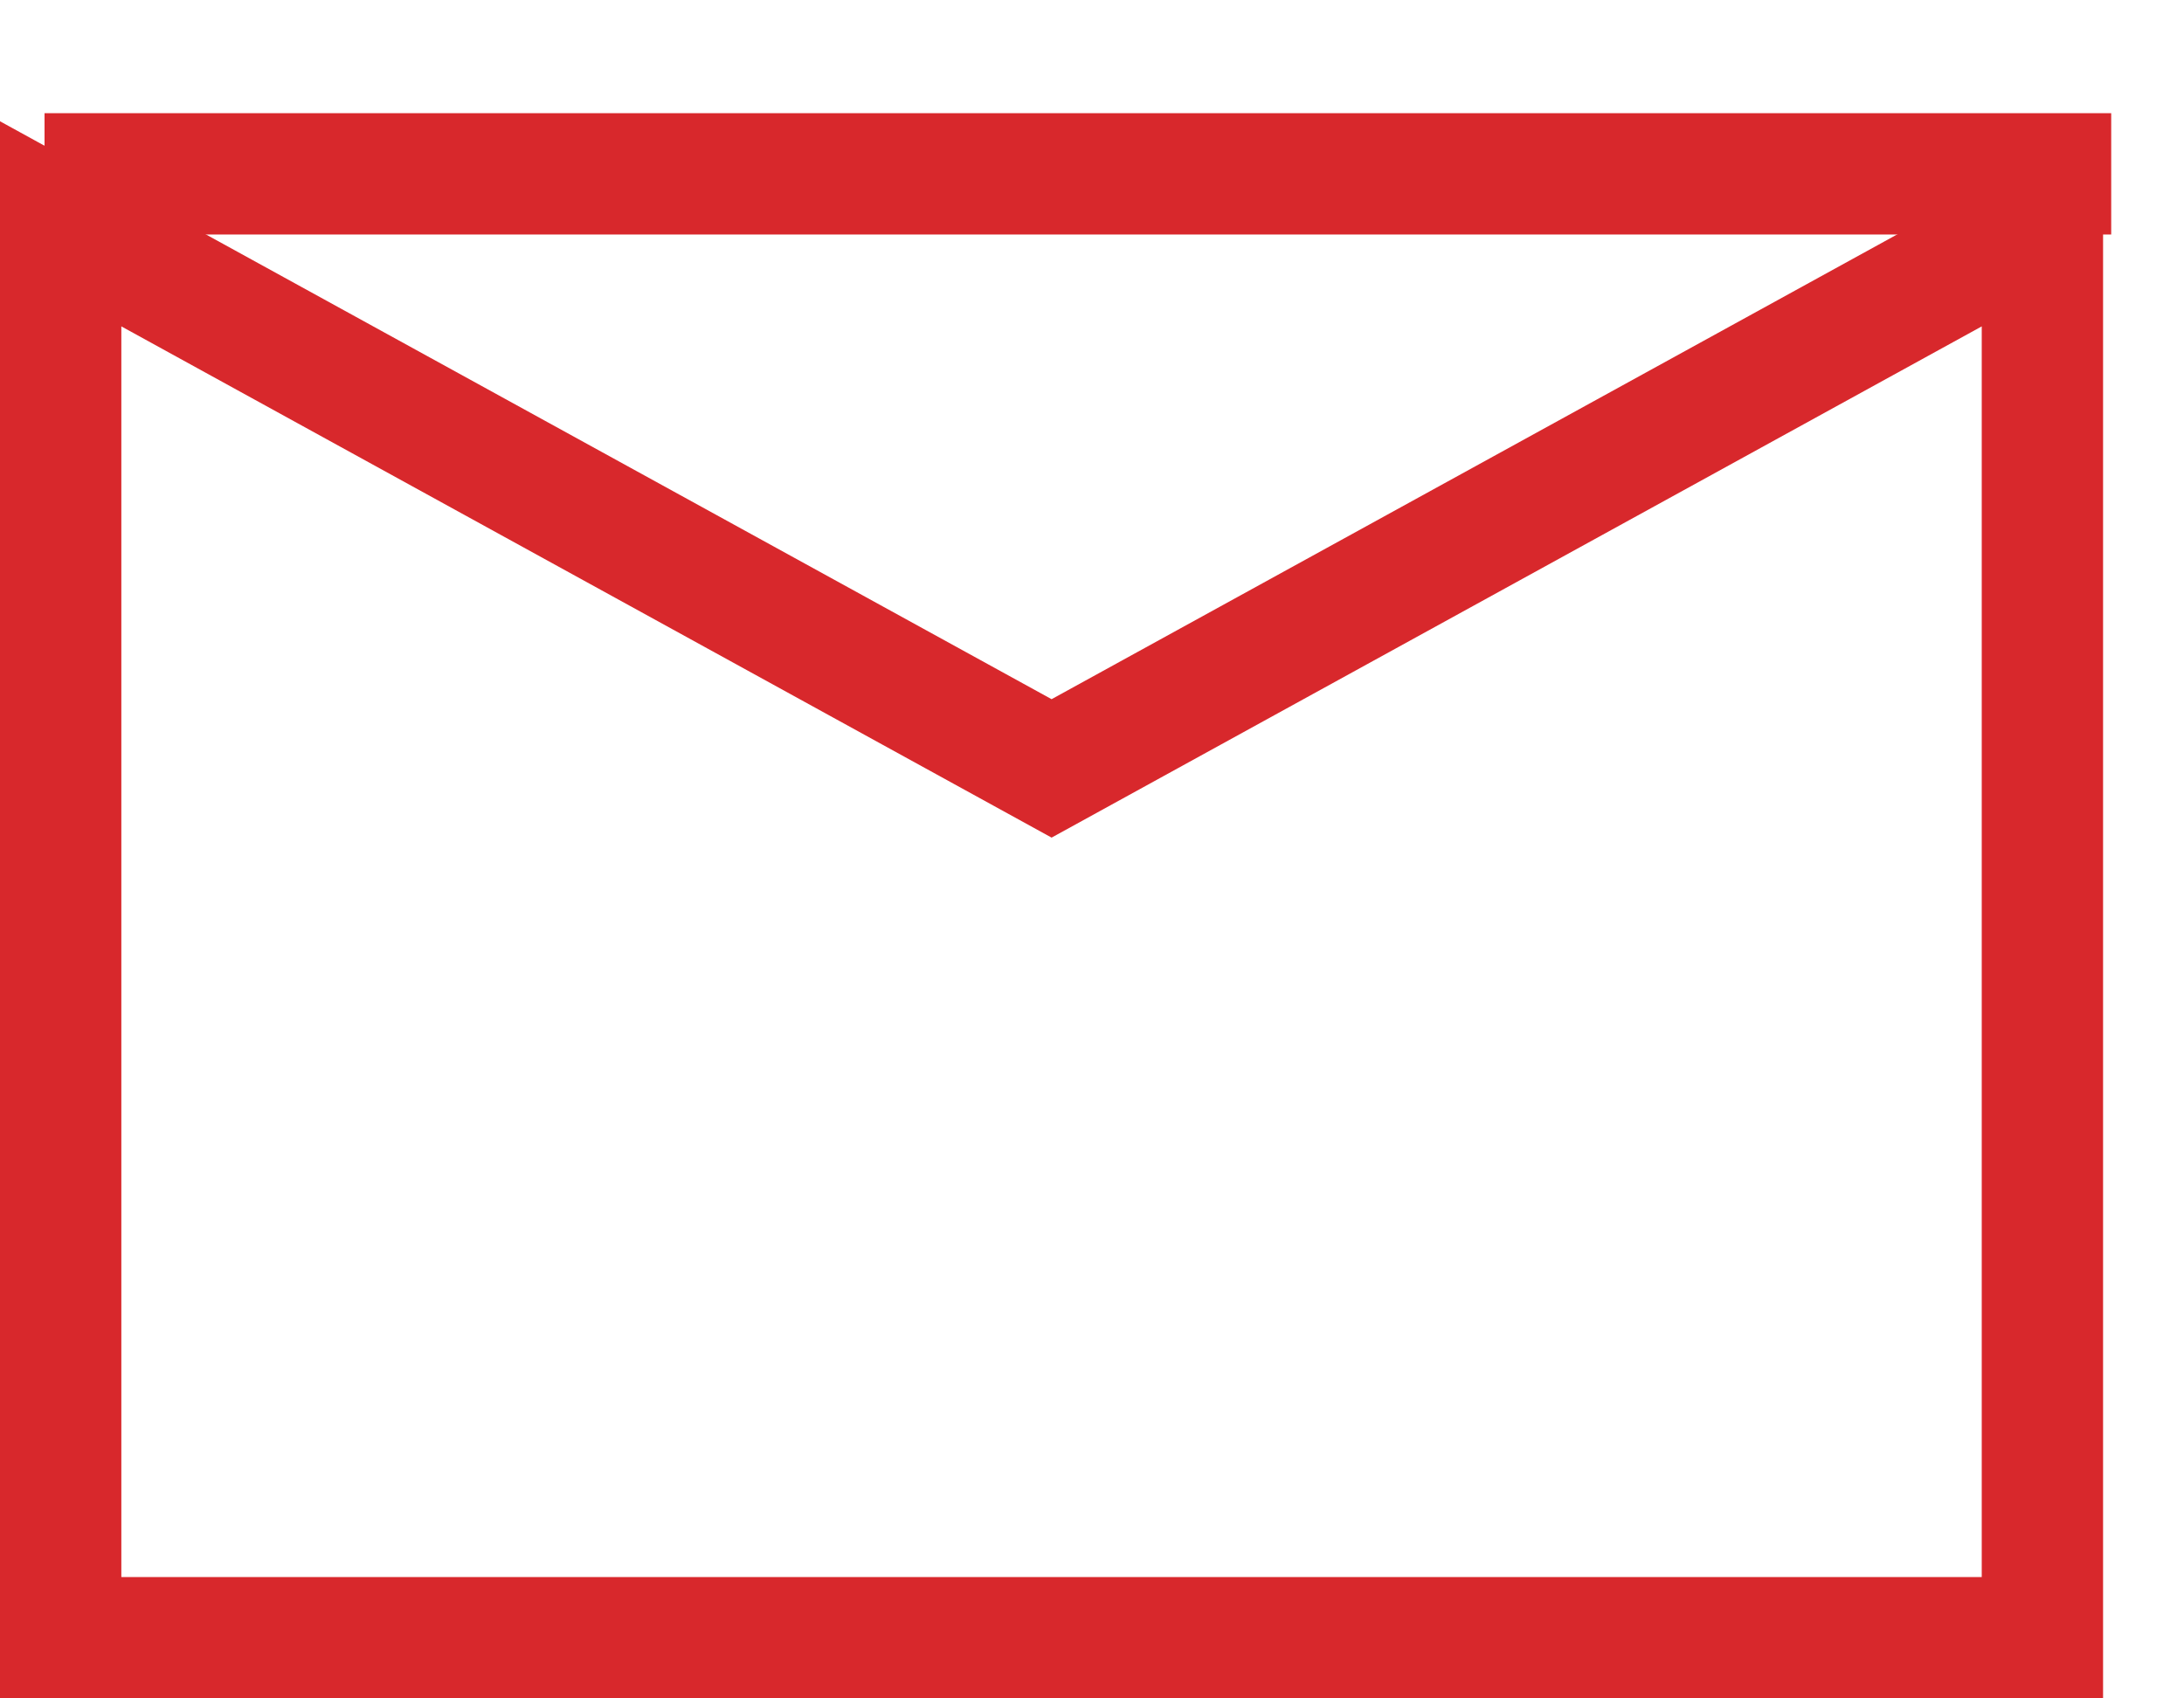
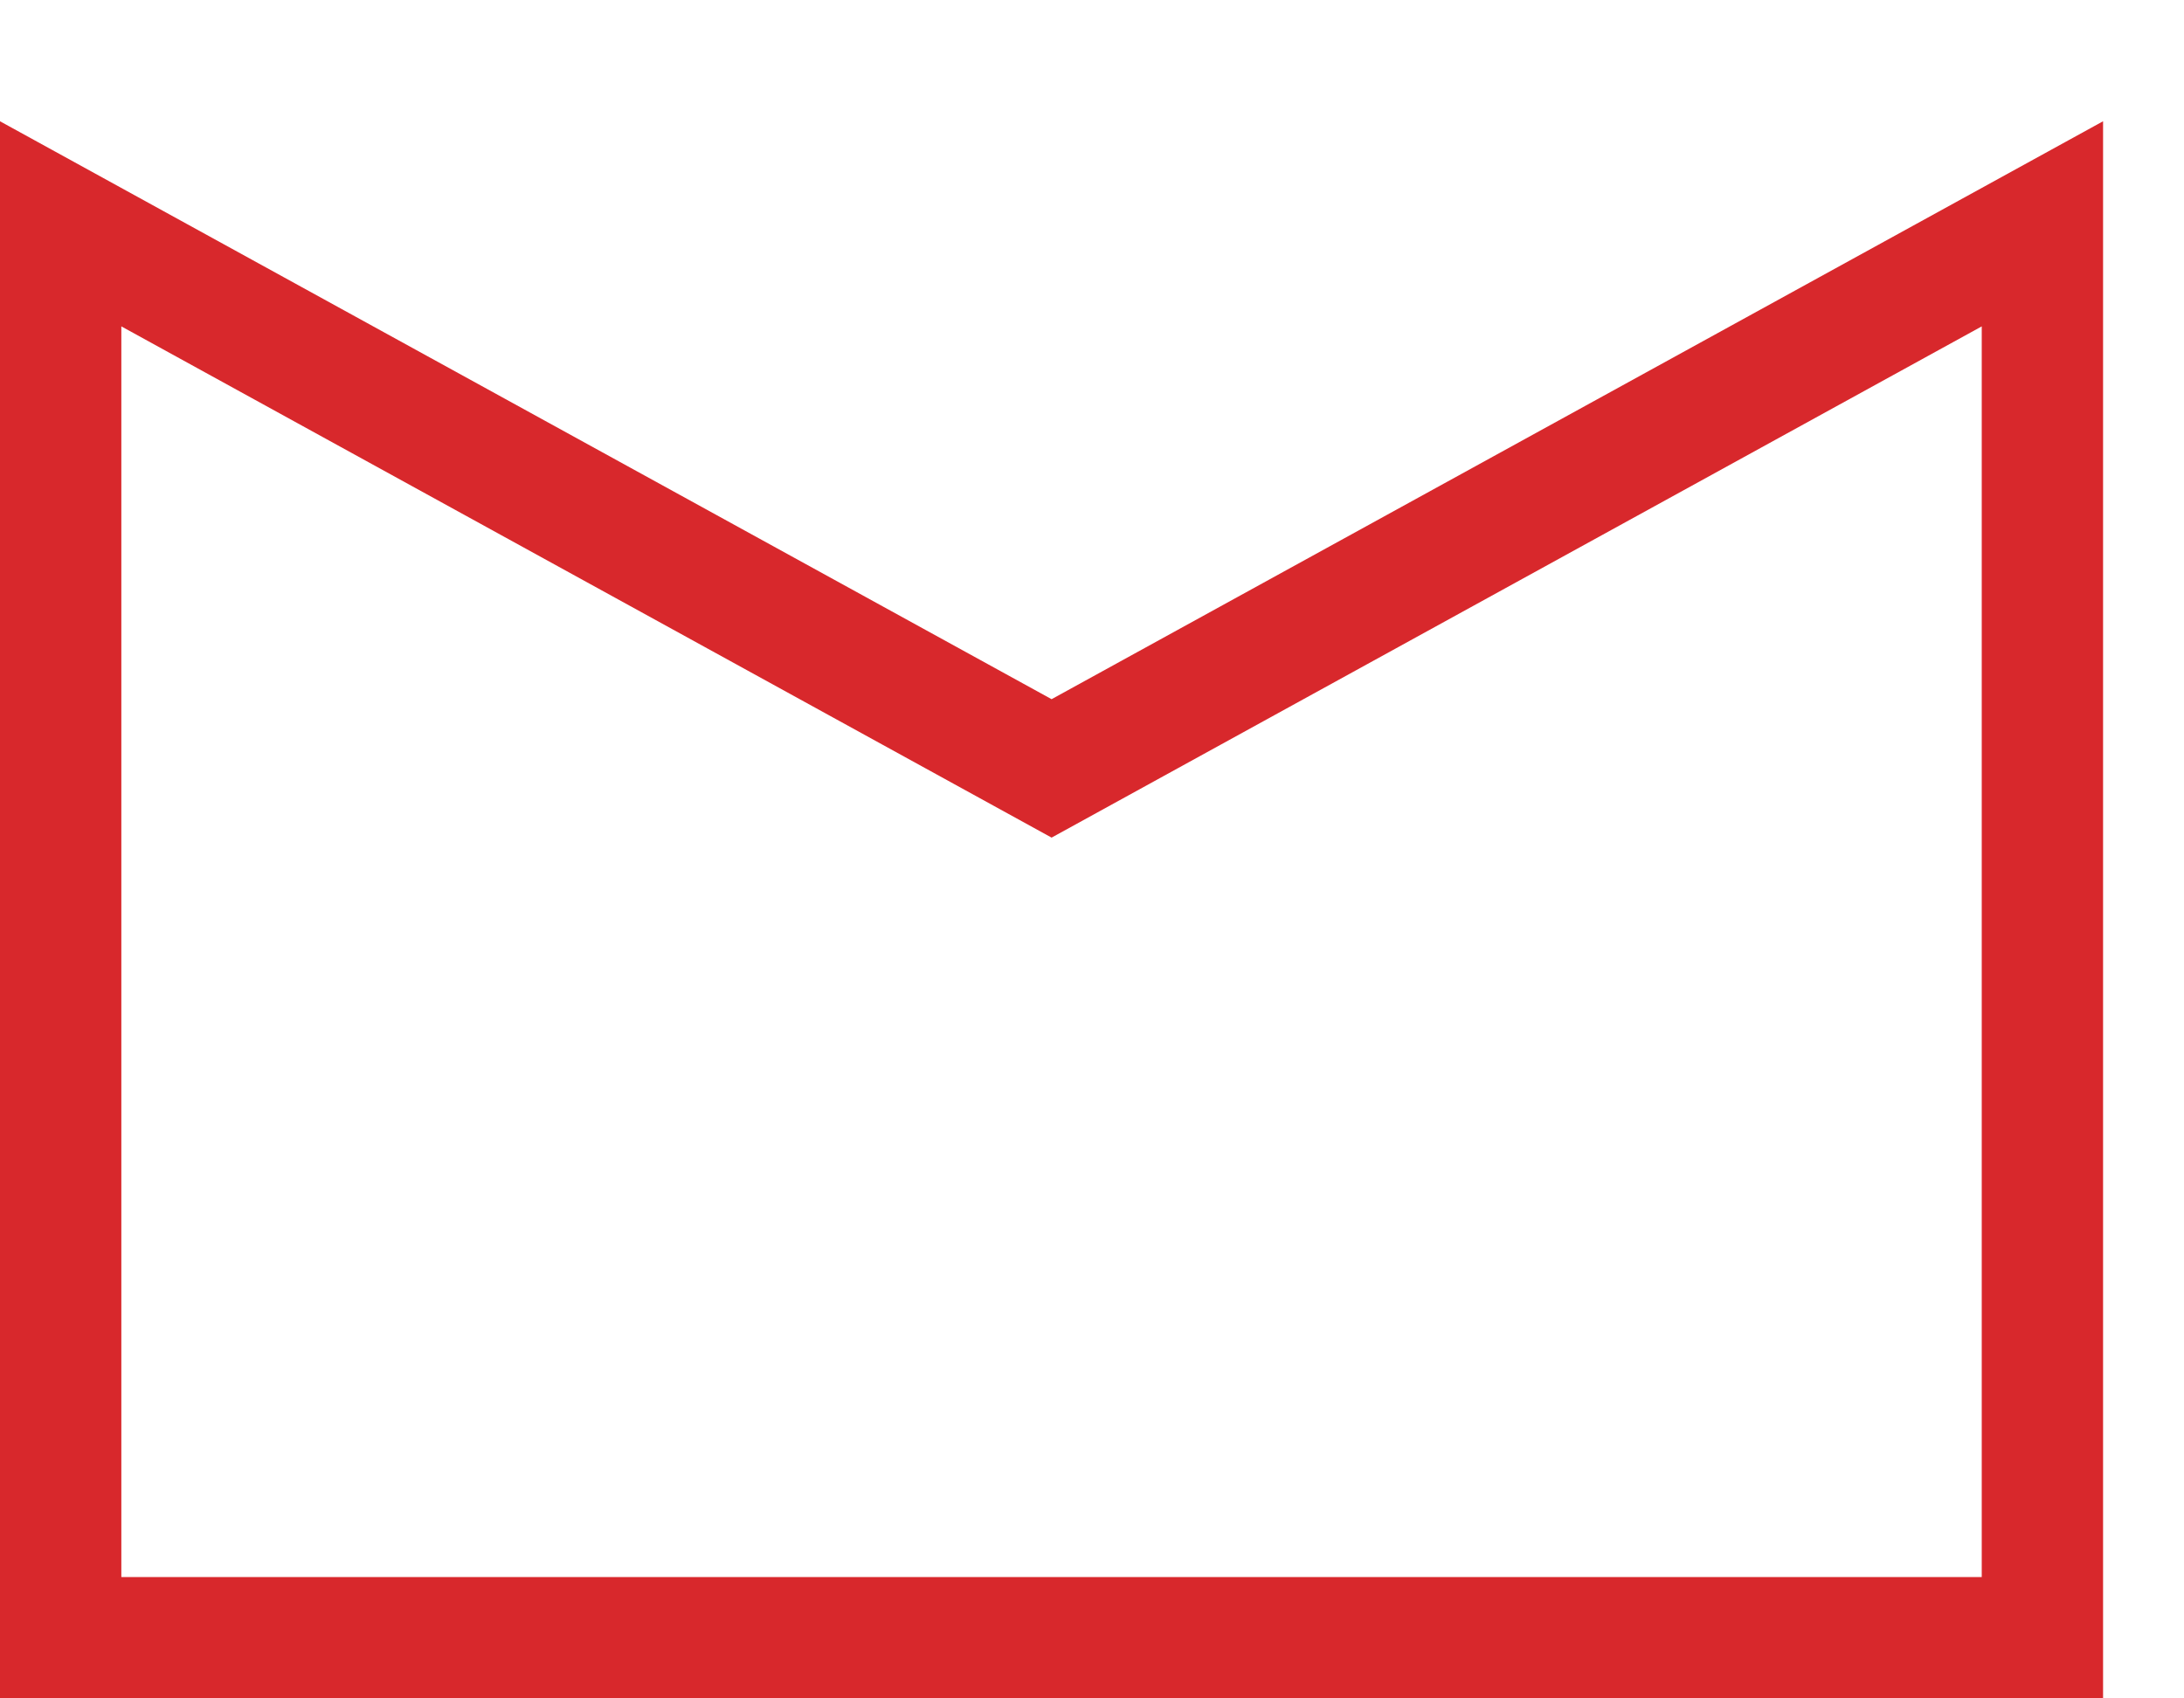
<svg xmlns="http://www.w3.org/2000/svg" width="18px" height="14px" viewBox="0 0 18 14" version="1.1">
  <g id="Logged-Out-Mobile" stroke="none" stroke-width="1" fill="none" fill-rule="evenodd">
    <g id="Mobile_New-Profile_LO_2" transform="translate(-197, -195)" stroke="#D8282C">
      <g id="Contact-button-mobile" transform="translate(173, 190)">
        <g id="Saved-icon-bookmark" transform="translate(24, 6)">
          <path d="M0.5,0.5 L0.5,12.155 L8.667,7.666 L16.833,12.155 L16.833,0.5 L0.5,0.5 Z" id="Rectangle" transform="translate(8.667, 6.5) scale(1, -1) translate(-8.667, -6.5) " />
-           <line x1="0.867" y1="0.433" x2="16.9" y2="0.433" id="Line" stroke-linecap="square" />
        </g>
      </g>
    </g>
  </g>
</svg>